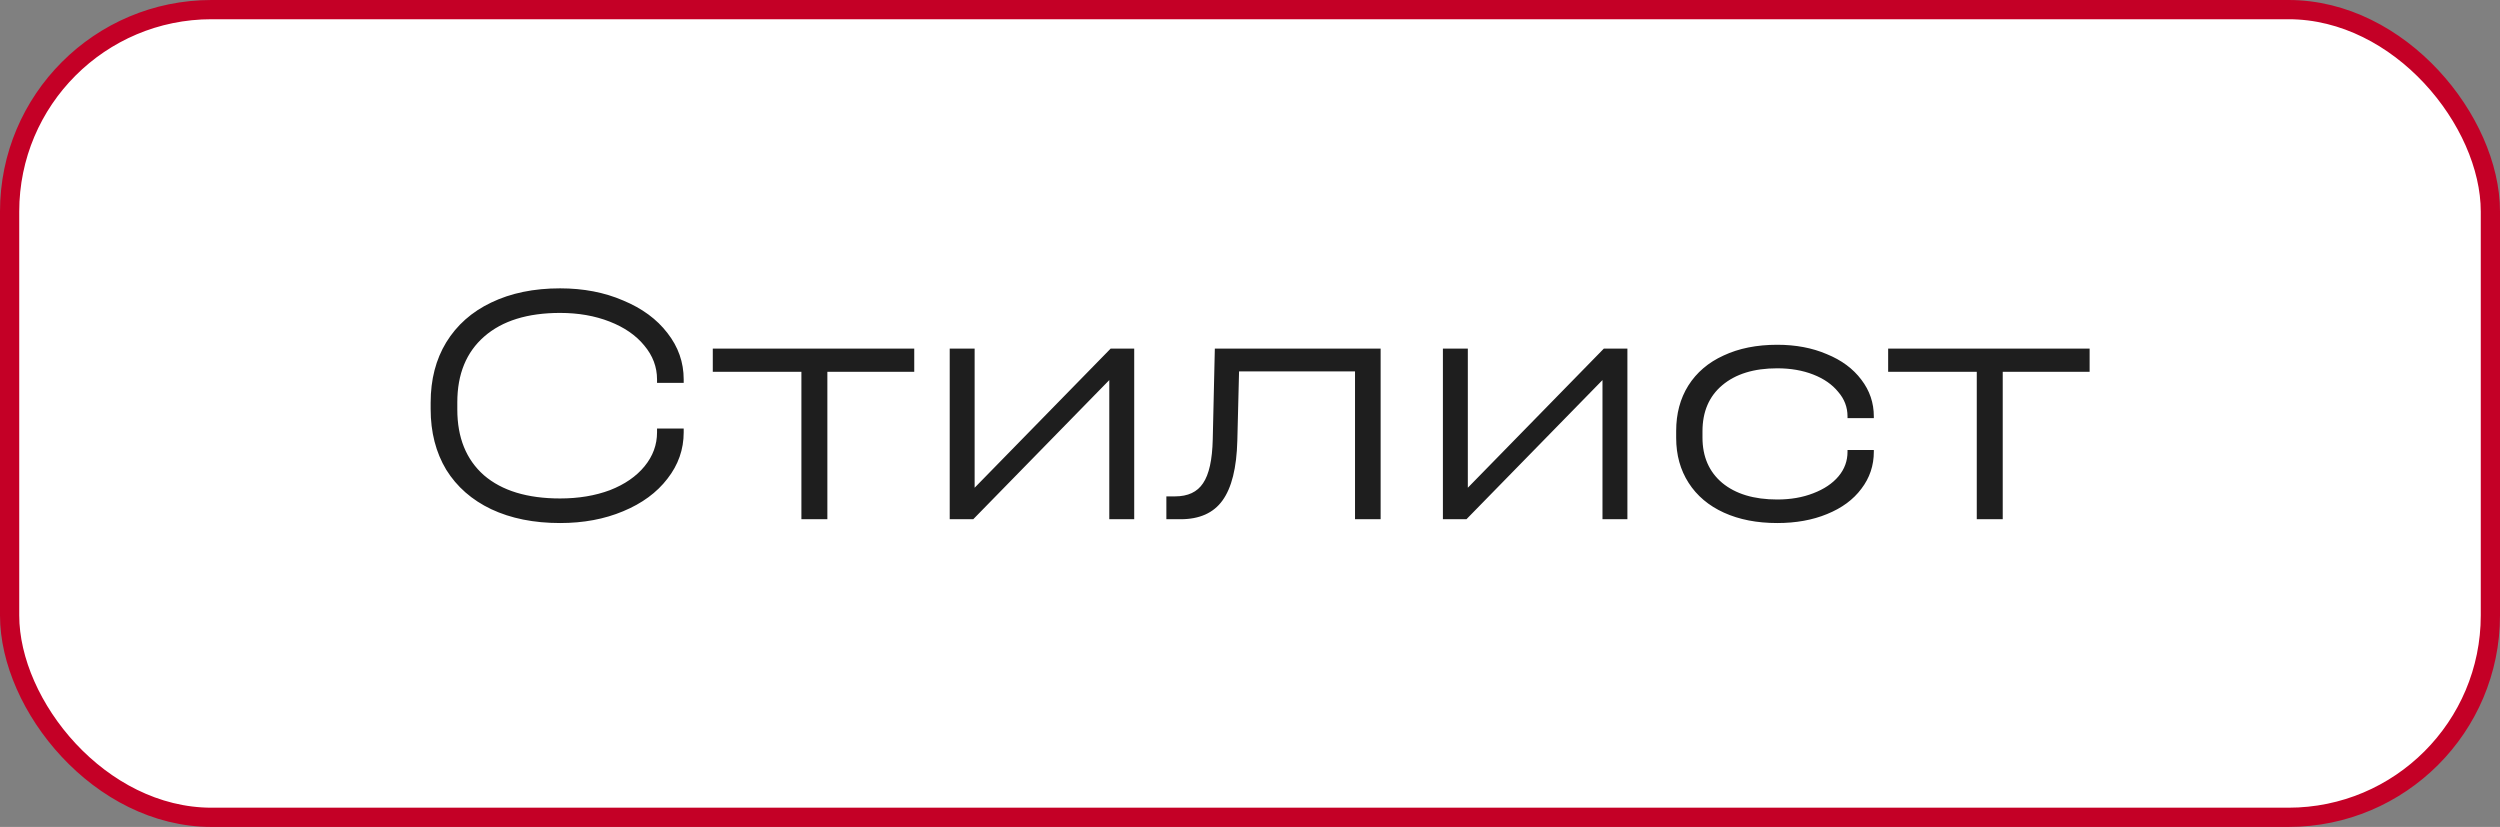
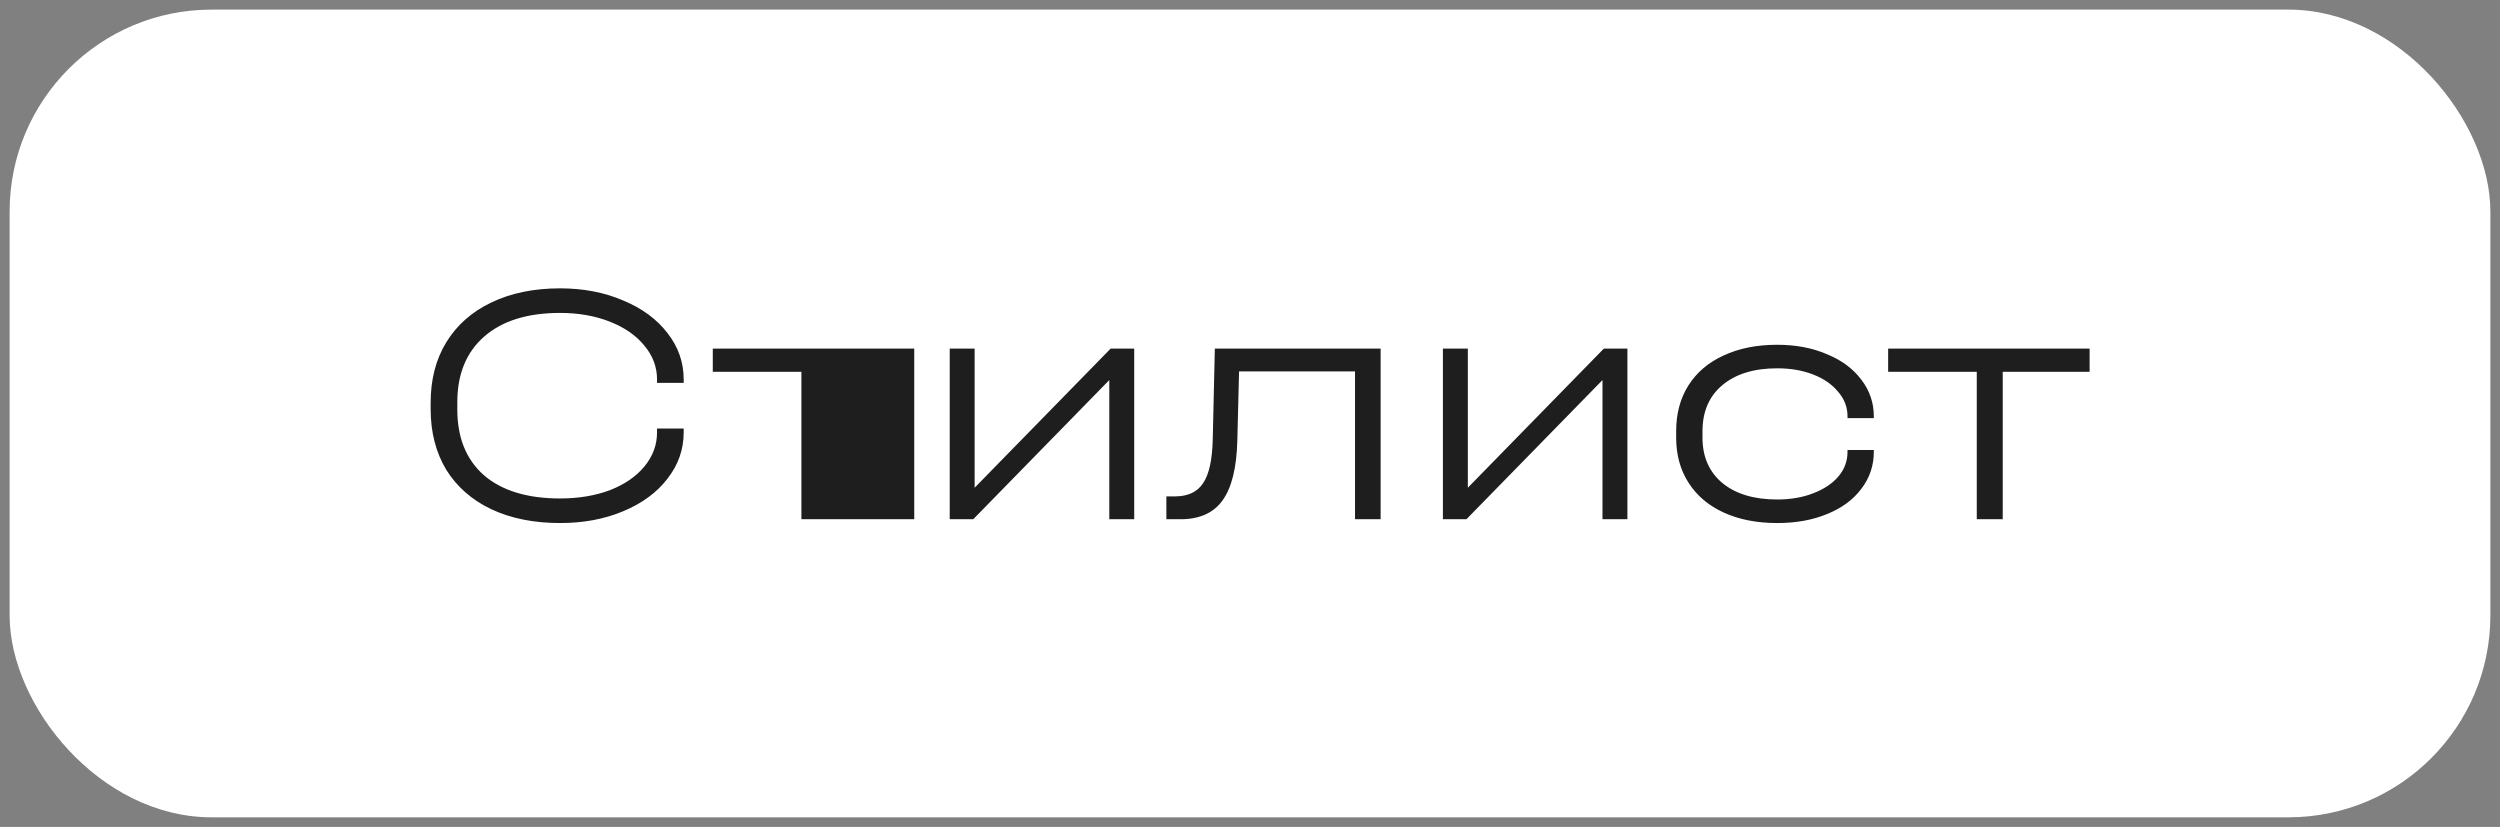
<svg xmlns="http://www.w3.org/2000/svg" width="130" height="43" viewBox="0 0 130 43" fill="none">
  <rect x="0" y="0" width="130" height="43" fill="#808080" stroke="none" />
  <rect x="0.5" y="0.5" width="129" height="42" rx="10.5" fill="white" />
-   <rect x="0.5" y="0.5" width="129" height="42" rx="10.5" stroke="#C40026" />
-   <path d="M29.126 27.198C27.758 27.198 26.564 26.958 25.544 26.478C24.536 25.998 23.756 25.314 23.204 24.426C22.664 23.526 22.394 22.476 22.394 21.276V20.934C22.394 19.734 22.664 18.69 23.204 17.802C23.756 16.902 24.536 16.212 25.544 15.732C26.564 15.24 27.758 14.994 29.126 14.994C30.338 14.994 31.43 15.204 32.402 15.624C33.386 16.032 34.154 16.596 34.706 17.316C35.27 18.036 35.552 18.84 35.552 19.728V19.908H34.166V19.728C34.166 19.08 33.944 18.492 33.5 17.964C33.068 17.436 32.468 17.022 31.7 16.722C30.932 16.422 30.074 16.272 29.126 16.272C27.434 16.272 26.12 16.68 25.184 17.496C24.248 18.312 23.78 19.452 23.78 20.916V21.294C23.78 22.758 24.242 23.898 25.166 24.714C26.102 25.518 27.422 25.92 29.126 25.92C30.086 25.92 30.95 25.776 31.718 25.488C32.486 25.188 33.086 24.774 33.518 24.246C33.95 23.718 34.166 23.13 34.166 22.482V22.284H35.552V22.482C35.552 23.37 35.27 24.174 34.706 24.894C34.154 25.614 33.386 26.178 32.402 26.586C31.43 26.994 30.338 27.198 29.126 27.198ZM37.065 19.332V18.126H47.541V19.332H43.023V27H41.673V19.332H37.065ZM50.681 18.126V25.362L57.755 18.126H58.979V27H57.683V19.764L50.609 27H49.385V18.126H50.681ZM71.793 27H70.461V19.314H64.431L64.341 22.914C64.305 24.33 64.047 25.368 63.567 26.028C63.099 26.676 62.373 27 61.389 27H60.651V25.812H61.101C61.773 25.812 62.259 25.584 62.559 25.128C62.871 24.672 63.039 23.91 63.063 22.842L63.171 18.126H71.793V27ZM76.327 18.126V25.362L83.401 18.126H84.625V27H83.329V19.764L76.255 27H75.031V18.126H76.327ZM92.417 27.198C91.361 27.198 90.437 27.018 89.645 26.658C88.853 26.298 88.241 25.782 87.809 25.11C87.377 24.438 87.161 23.658 87.161 22.77V22.41C87.161 21.51 87.371 20.724 87.791 20.052C88.223 19.368 88.835 18.846 89.627 18.486C90.419 18.114 91.349 17.928 92.417 17.928C93.377 17.928 94.235 18.09 94.991 18.414C95.759 18.726 96.359 19.17 96.791 19.746C97.223 20.31 97.439 20.946 97.439 21.654V21.744H96.071V21.654C96.071 21.174 95.909 20.748 95.585 20.376C95.273 19.992 94.841 19.692 94.289 19.476C93.737 19.26 93.113 19.152 92.417 19.152C91.205 19.152 90.251 19.446 89.555 20.034C88.871 20.61 88.529 21.408 88.529 22.428V22.752C88.529 23.748 88.871 24.534 89.555 25.11C90.251 25.686 91.205 25.974 92.417 25.974C93.113 25.974 93.737 25.866 94.289 25.65C94.853 25.434 95.291 25.14 95.603 24.768C95.915 24.396 96.071 23.97 96.071 23.49V23.4H97.439V23.49C97.439 24.21 97.223 24.852 96.791 25.416C96.371 25.98 95.777 26.418 95.009 26.73C94.253 27.042 93.389 27.198 92.417 27.198ZM98.184 19.332V18.126H108.66V19.332H104.142V27H102.792V19.332H98.184Z" fill="#1E1E1E" />
+   <path d="M29.126 27.198C27.758 27.198 26.564 26.958 25.544 26.478C24.536 25.998 23.756 25.314 23.204 24.426C22.664 23.526 22.394 22.476 22.394 21.276V20.934C22.394 19.734 22.664 18.69 23.204 17.802C23.756 16.902 24.536 16.212 25.544 15.732C26.564 15.24 27.758 14.994 29.126 14.994C30.338 14.994 31.43 15.204 32.402 15.624C33.386 16.032 34.154 16.596 34.706 17.316C35.27 18.036 35.552 18.84 35.552 19.728V19.908H34.166V19.728C34.166 19.08 33.944 18.492 33.5 17.964C33.068 17.436 32.468 17.022 31.7 16.722C30.932 16.422 30.074 16.272 29.126 16.272C27.434 16.272 26.12 16.68 25.184 17.496C24.248 18.312 23.78 19.452 23.78 20.916V21.294C23.78 22.758 24.242 23.898 25.166 24.714C26.102 25.518 27.422 25.92 29.126 25.92C30.086 25.92 30.95 25.776 31.718 25.488C32.486 25.188 33.086 24.774 33.518 24.246C33.95 23.718 34.166 23.13 34.166 22.482V22.284H35.552V22.482C35.552 23.37 35.27 24.174 34.706 24.894C34.154 25.614 33.386 26.178 32.402 26.586C31.43 26.994 30.338 27.198 29.126 27.198ZM37.065 19.332V18.126H47.541V19.332V27H41.673V19.332H37.065ZM50.681 18.126V25.362L57.755 18.126H58.979V27H57.683V19.764L50.609 27H49.385V18.126H50.681ZM71.793 27H70.461V19.314H64.431L64.341 22.914C64.305 24.33 64.047 25.368 63.567 26.028C63.099 26.676 62.373 27 61.389 27H60.651V25.812H61.101C61.773 25.812 62.259 25.584 62.559 25.128C62.871 24.672 63.039 23.91 63.063 22.842L63.171 18.126H71.793V27ZM76.327 18.126V25.362L83.401 18.126H84.625V27H83.329V19.764L76.255 27H75.031V18.126H76.327ZM92.417 27.198C91.361 27.198 90.437 27.018 89.645 26.658C88.853 26.298 88.241 25.782 87.809 25.11C87.377 24.438 87.161 23.658 87.161 22.77V22.41C87.161 21.51 87.371 20.724 87.791 20.052C88.223 19.368 88.835 18.846 89.627 18.486C90.419 18.114 91.349 17.928 92.417 17.928C93.377 17.928 94.235 18.09 94.991 18.414C95.759 18.726 96.359 19.17 96.791 19.746C97.223 20.31 97.439 20.946 97.439 21.654V21.744H96.071V21.654C96.071 21.174 95.909 20.748 95.585 20.376C95.273 19.992 94.841 19.692 94.289 19.476C93.737 19.26 93.113 19.152 92.417 19.152C91.205 19.152 90.251 19.446 89.555 20.034C88.871 20.61 88.529 21.408 88.529 22.428V22.752C88.529 23.748 88.871 24.534 89.555 25.11C90.251 25.686 91.205 25.974 92.417 25.974C93.113 25.974 93.737 25.866 94.289 25.65C94.853 25.434 95.291 25.14 95.603 24.768C95.915 24.396 96.071 23.97 96.071 23.49V23.4H97.439V23.49C97.439 24.21 97.223 24.852 96.791 25.416C96.371 25.98 95.777 26.418 95.009 26.73C94.253 27.042 93.389 27.198 92.417 27.198ZM98.184 19.332V18.126H108.66V19.332H104.142V27H102.792V19.332H98.184Z" fill="#1E1E1E" />
</svg>